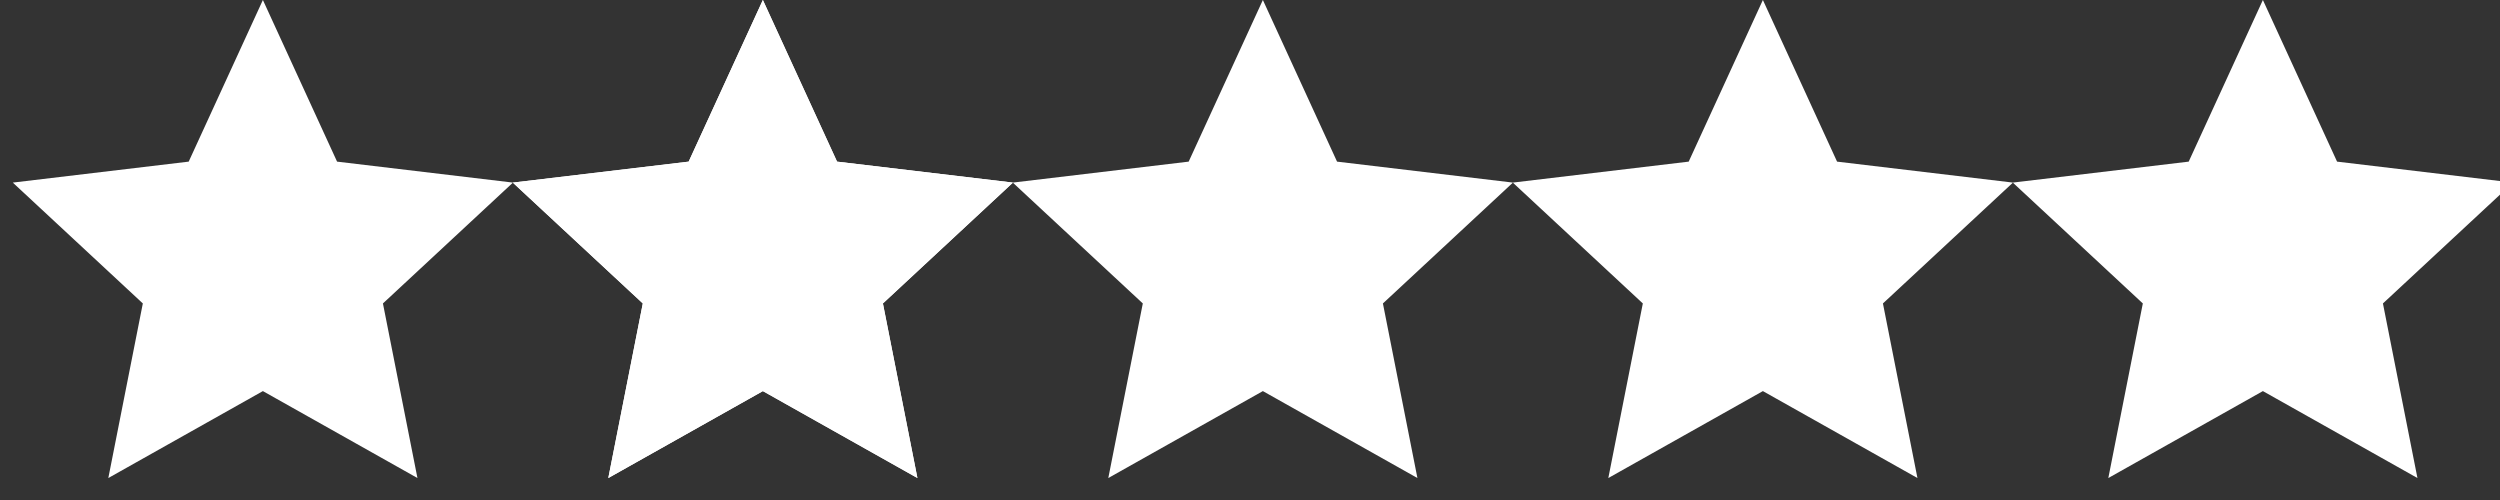
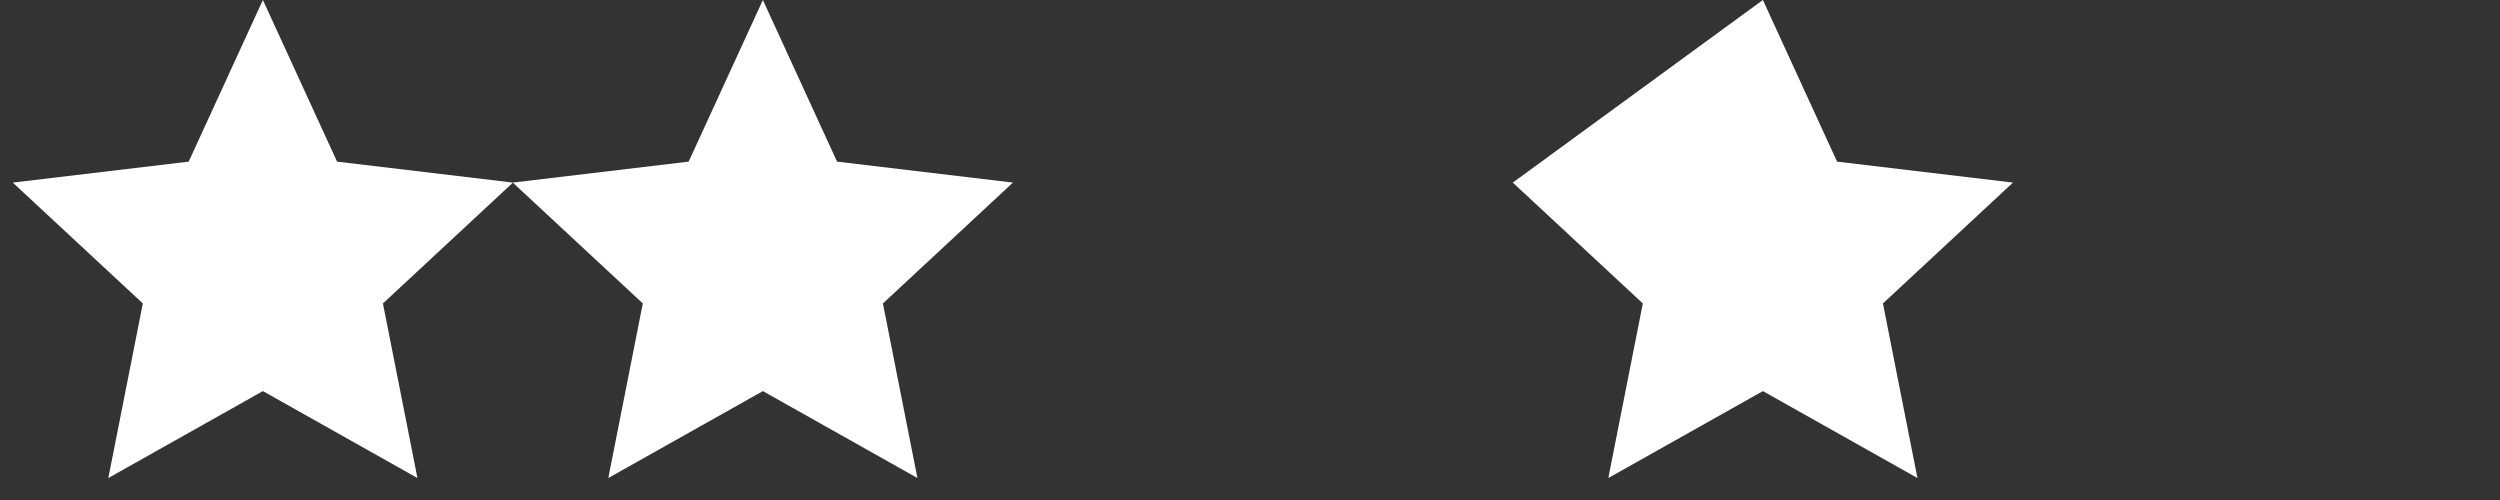
<svg xmlns="http://www.w3.org/2000/svg" width="100%" height="100%" viewBox="0 0 115 23" version="1.1" xml:space="preserve" style="fill-rule:evenodd;clip-rule:evenodd;stroke-linejoin:round;stroke-miterlimit:2;">
  <rect x="0" y="0" width="115" height="23" fill="#333333" stroke="none" />
  <g>
    <g transform="matrix(1.008,0,0,1.013,-0.004,-0.507)">
      <path d="M12.001,18.26L4.947,22.208L6.522,14.28L0.588,8.792L8.615,7.84L12.001,0.5L15.386,7.84L23.413,8.792L17.479,14.28L19.054,22.208L12.001,18.26Z" style="fill:white;fill-rule:nonzero;" />
    </g>
    <g transform="matrix(1.008,0,0,1.013,22.995,-0.507)">
      <path d="M12.001,18.26L4.947,22.208L6.522,14.28L0.588,8.792L8.615,7.84L12.001,0.5L15.386,7.84L23.413,8.792L17.479,14.28L19.054,22.208L12.001,18.26Z" style="fill:white;fill-rule:nonzero;" />
    </g>
    <g transform="matrix(1.008,0,0,1.013,45.995,-0.507)">
-       <path d="M12.001,18.26L4.947,22.208L6.522,14.28L0.588,8.792L8.615,7.84L12.001,0.5L15.386,7.84L23.413,8.792L17.479,14.28L19.054,22.208L12.001,18.26Z" style="fill:white;fill-rule:nonzero;" />
-     </g>
+       </g>
    <g transform="matrix(1.008,0,0,1.013,22.995,-0.507)">
-       <path d="M12.001,18.26L4.947,22.208L6.522,14.28L0.588,8.792L8.615,7.84L12.001,0.5L15.386,7.84L23.413,8.792L17.479,14.28L19.054,22.208L12.001,18.26Z" style="fill:white;fill-rule:nonzero;" />
-     </g>
+       </g>
    <g transform="matrix(1.008,0,0,1.013,68.996,-0.507)">
-       <path d="M12.001,18.26L4.947,22.208L6.522,14.28L0.588,8.792L8.615,7.84L12.001,0.5L15.386,7.84L23.413,8.792L17.479,14.28L19.054,22.208L12.001,18.26Z" style="fill:white;fill-rule:nonzero;" />
+       <path d="M12.001,18.26L4.947,22.208L6.522,14.28L0.588,8.792L12.001,0.5L15.386,7.84L23.413,8.792L17.479,14.28L19.054,22.208L12.001,18.26Z" style="fill:white;fill-rule:nonzero;" />
    </g>
    <g transform="matrix(1.008,0,0,1.013,91.996,-0.507)">
-       <path d="M12.001,18.26L4.947,22.208L6.522,14.28L0.588,8.792L8.615,7.84L12.001,0.5L15.386,7.84L23.413,8.792L17.479,14.28L19.054,22.208L12.001,18.26Z" style="fill:white;fill-rule:nonzero;" />
-     </g>
+       </g>
  </g>
</svg>